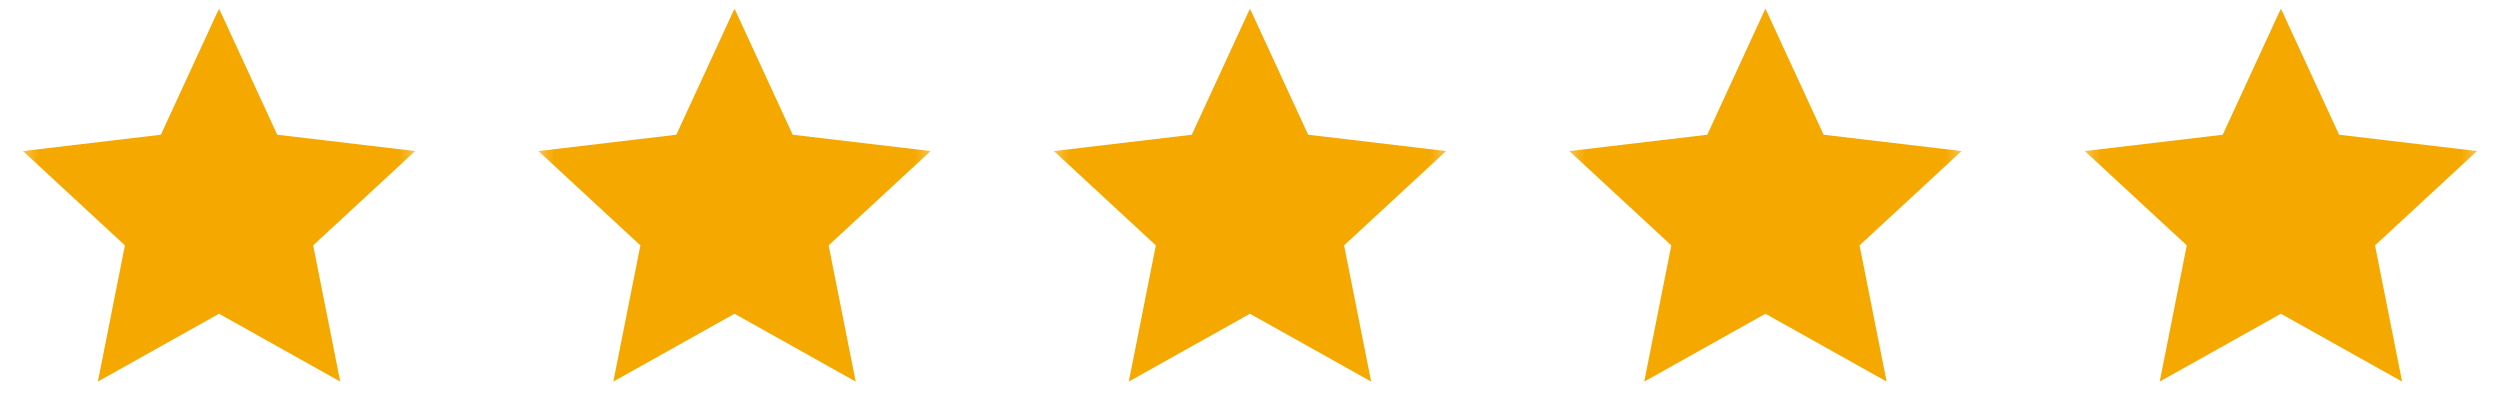
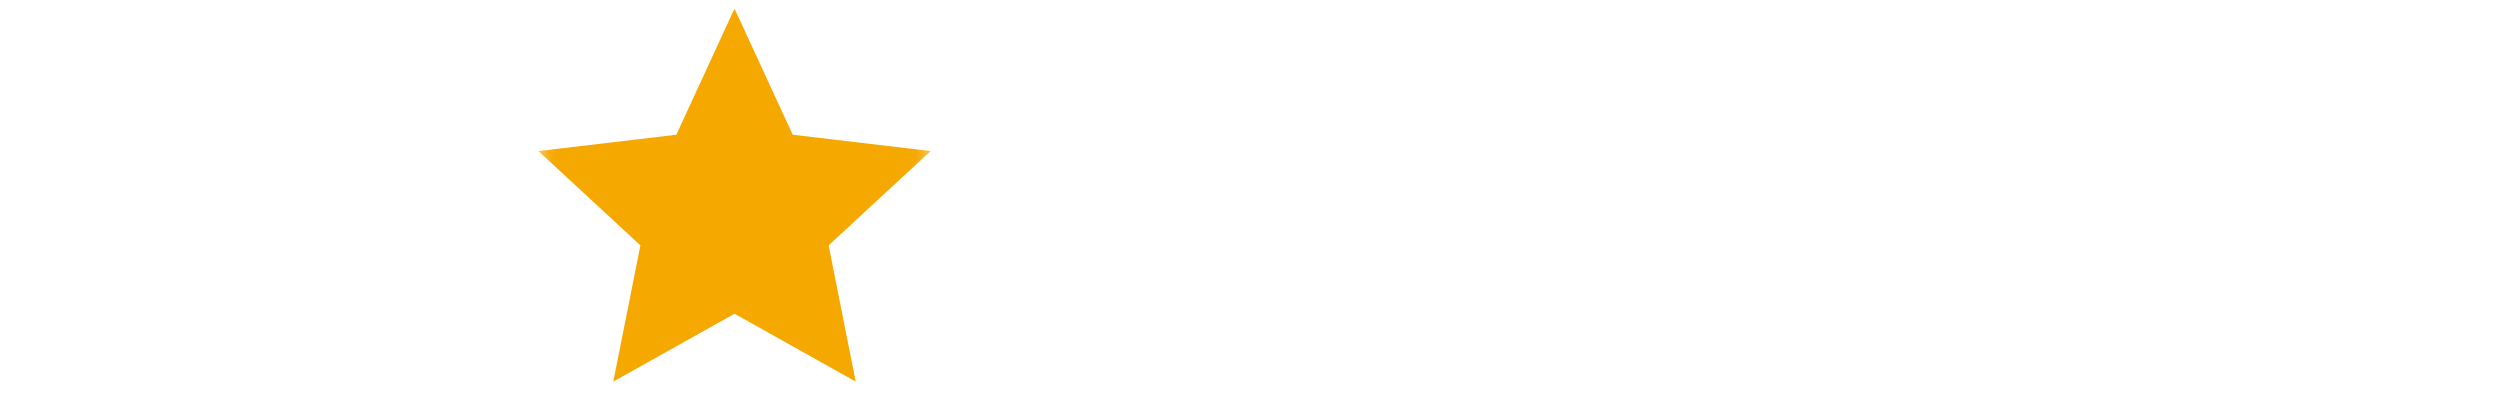
<svg xmlns="http://www.w3.org/2000/svg" width="97" height="16" viewBox="0 0 97 16" fill="none">
  <g clip-path="url(#clip0_409_1049)">
    <mask id="mask0_409_1049" style="mask-type:luminance" maskUnits="userSpaceOnUse" x="0" y="0" width="17" height="16">
-       <path d="M16.5 0H0.5V16H16.5V0Z" fill="white" />
-     </mask>
+       </mask>
    <g mask="url(#mask0_409_1049)">
      <path d="M8.499 12.173L3.797 14.805L4.847 9.52L0.891 5.861L6.242 5.227L8.499 0.333L10.757 5.227L16.108 5.861L12.151 9.52L13.201 14.805L8.499 12.173Z" fill="#F5A800" />
    </g>
    <mask id="mask1_409_1049" style="mask-type:luminance" maskUnits="userSpaceOnUse" x="20" y="0" width="17" height="16">
      <path d="M36.5 0H20.5V16H36.5V0Z" fill="white" />
    </mask>
    <g mask="url(#mask1_409_1049)">
      <path d="M28.499 12.173L23.797 14.805L24.847 9.52L20.891 5.861L26.242 5.227L28.499 0.333L30.757 5.227L36.108 5.861L32.151 9.52L33.201 14.805L28.499 12.173Z" fill="#F5A800" />
    </g>
    <mask id="mask2_409_1049" style="mask-type:luminance" maskUnits="userSpaceOnUse" x="40" y="0" width="17" height="16">
      <path d="M56.5 0H40.5V16H56.5V0Z" fill="white" />
    </mask>
    <g mask="url(#mask2_409_1049)">
-       <path d="M48.499 12.173L43.797 14.805L44.847 9.52L40.891 5.861L46.242 5.227L48.499 0.333L50.757 5.227L56.108 5.861L52.151 9.52L53.201 14.805L48.499 12.173Z" fill="#F5A800" />
-     </g>
+       </g>
    <mask id="mask3_409_1049" style="mask-type:luminance" maskUnits="userSpaceOnUse" x="60" y="0" width="17" height="16">
      <path d="M76.5 0H60.5V16H76.5V0Z" fill="white" />
    </mask>
    <g mask="url(#mask3_409_1049)">
-       <path d="M68.499 12.173L63.797 14.805L64.847 9.52L60.891 5.861L66.242 5.227L68.499 0.333L70.757 5.227L76.108 5.861L72.151 9.52L73.201 14.805L68.499 12.173Z" fill="#F5A800" />
-     </g>
+       </g>
    <mask id="mask4_409_1049" style="mask-type:luminance" maskUnits="userSpaceOnUse" x="80" y="0" width="17" height="16">
-       <path d="M96.5 0H80.5V16H96.5V0Z" fill="white" />
-     </mask>
+       </mask>
    <g mask="url(#mask4_409_1049)">
-       <path d="M88.499 12.173L83.797 14.805L84.847 9.52L80.891 5.861L86.242 5.227L88.499 0.333L90.757 5.227L96.108 5.861L92.151 9.52L93.201 14.805L88.499 12.173Z" fill="#F5A800" />
-     </g>
+       </g>
  </g>
  <defs>
    <clipPath id="clip0_409_1049">
      <rect width="96" height="16" fill="white" transform="translate(0.5)" />
    </clipPath>
  </defs>
</svg>